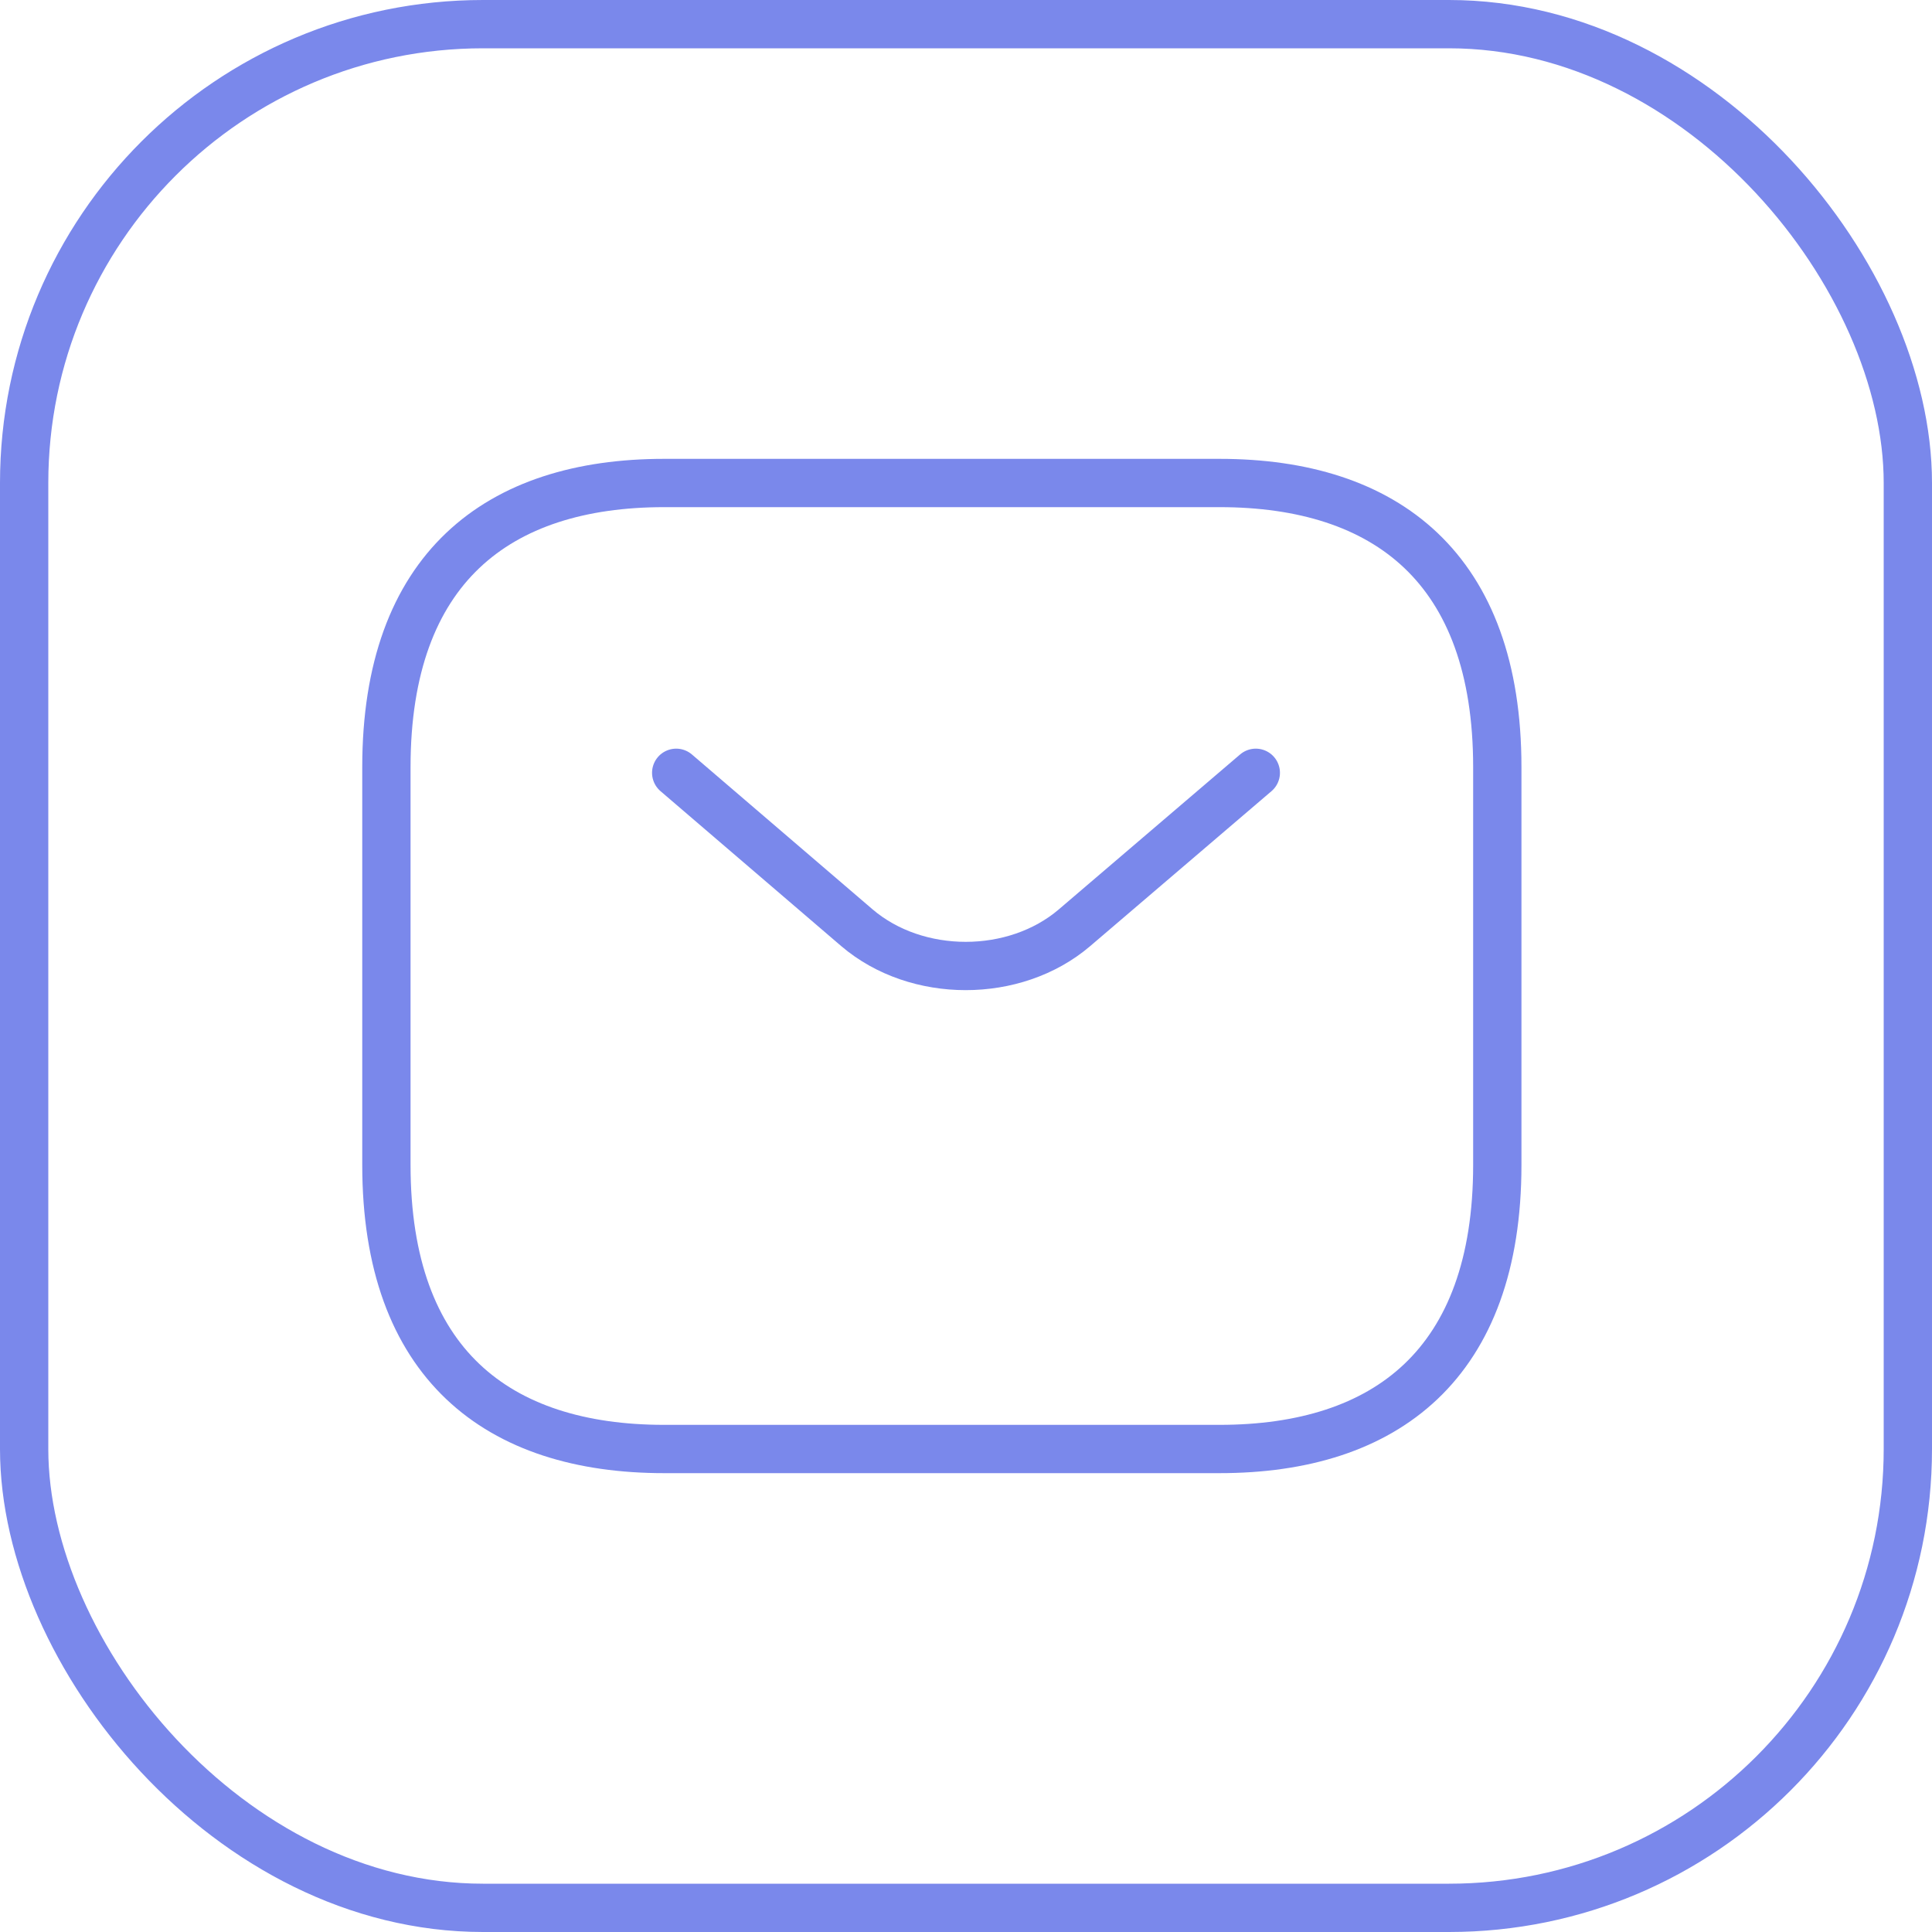
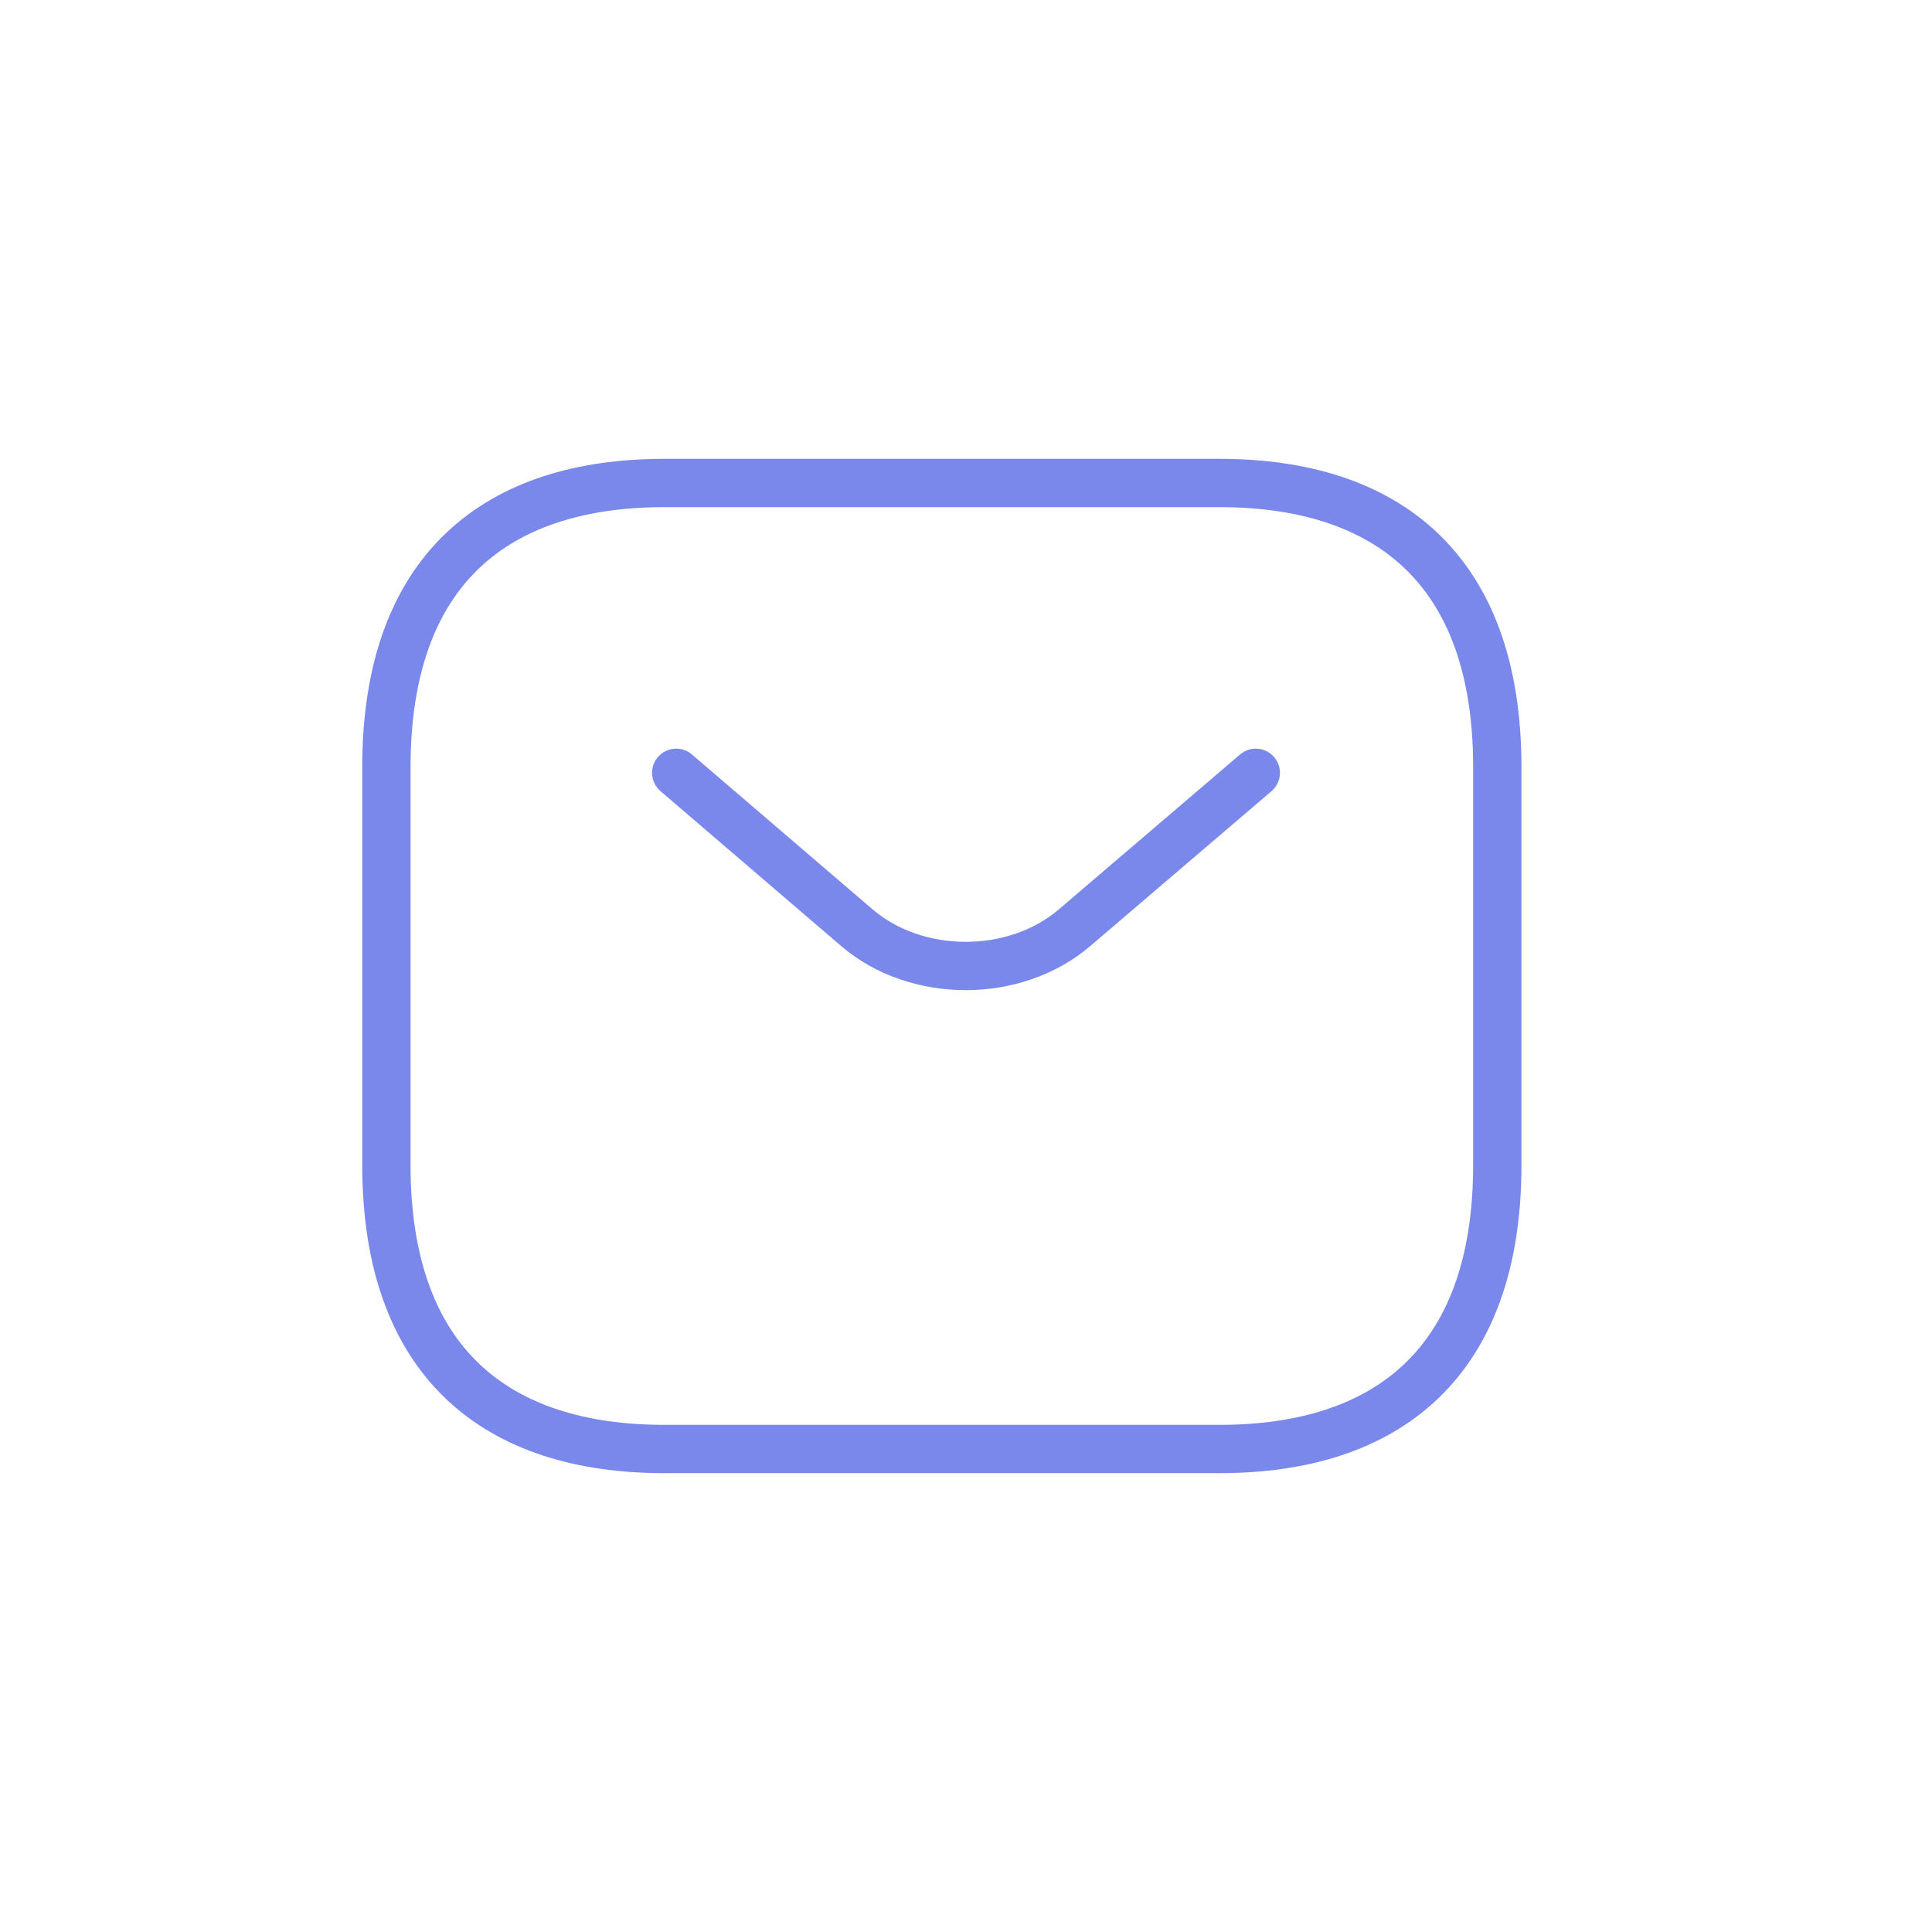
<svg xmlns="http://www.w3.org/2000/svg" width="40" height="40" viewBox="0 0 40 40" fill="none">
  <path d="M25.25 30H13.75C10.3 30 8 28.235 8 24.118V15.882C8 11.765 10.3 10 13.75 10H25.25C28.7 10 31 11.765 31 15.882V24.118C31 28.235 28.7 30 25.25 30Z" stroke="#7A88EB" stroke-miterlimit="10" stroke-linecap="round" stroke-linejoin="round" />
  <path d="M26 16L22.244 19.21C21.008 20.263 18.98 20.263 17.744 19.21L14 16" stroke="#7A88EB" stroke-miterlimit="10" stroke-linecap="round" stroke-linejoin="round" />
-   <rect x="0.5" y="0.5" width="39" height="39" rx="9.5" stroke="#7A88EB" />
</svg>